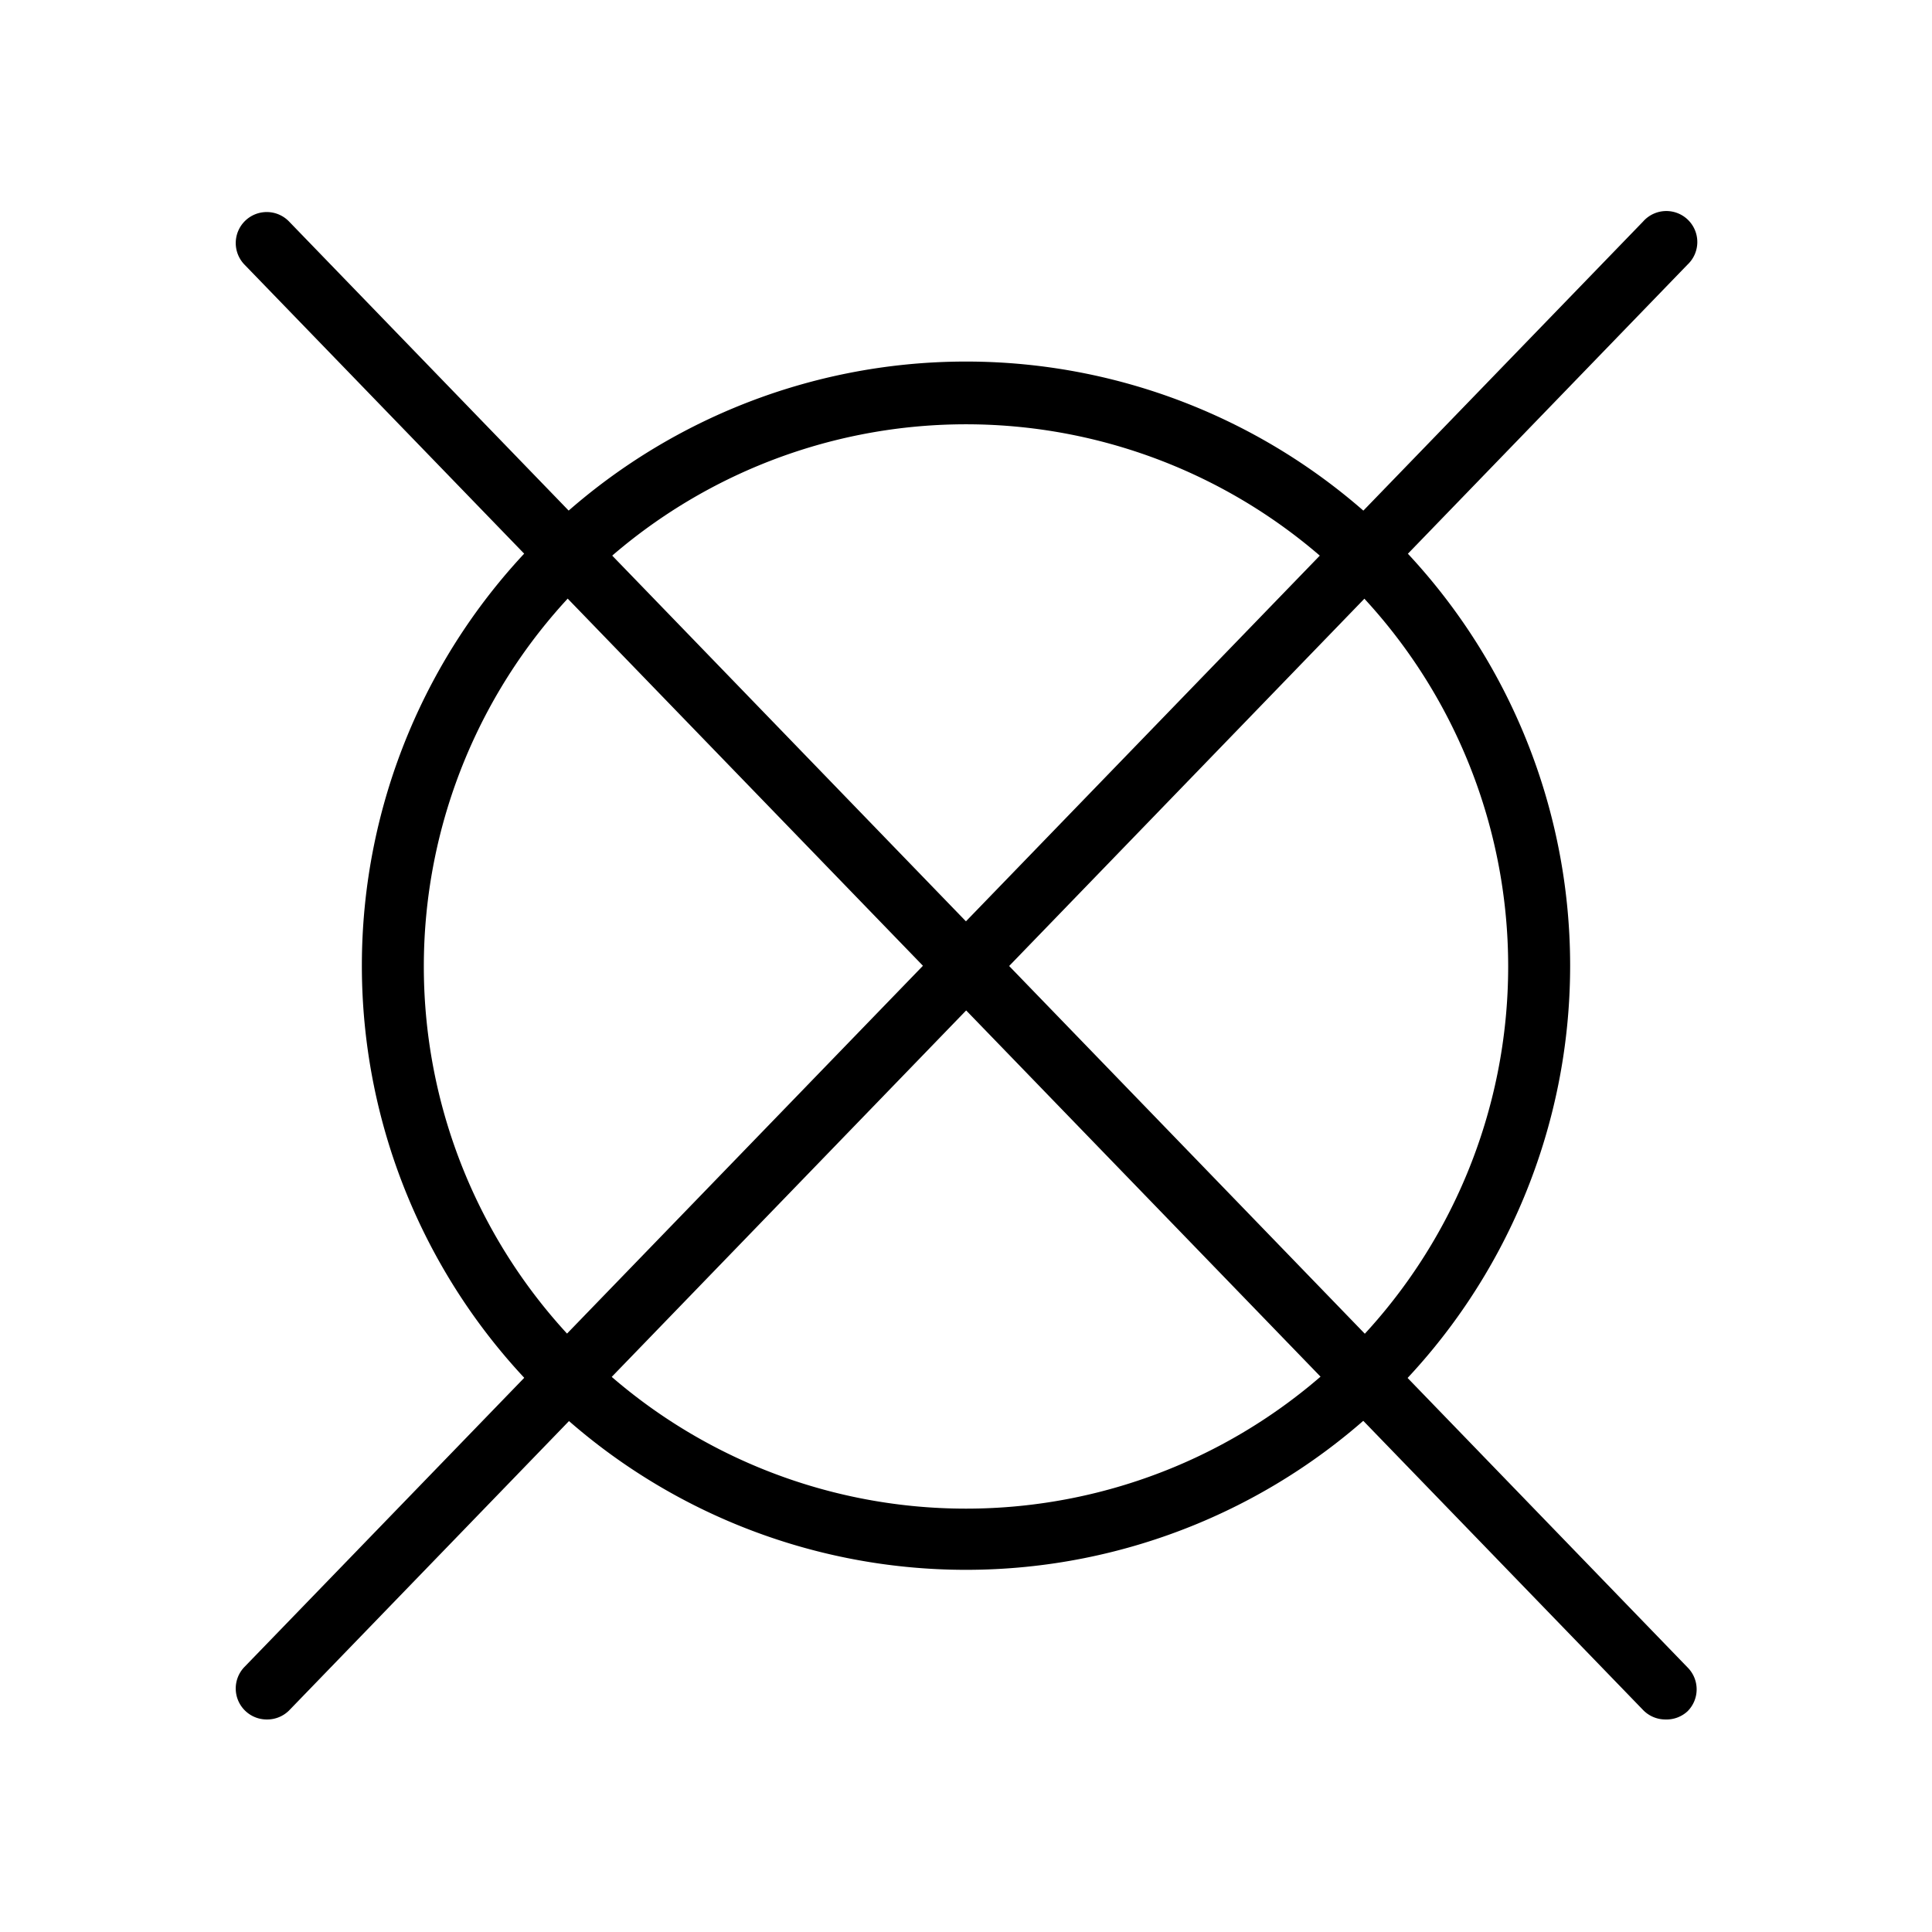
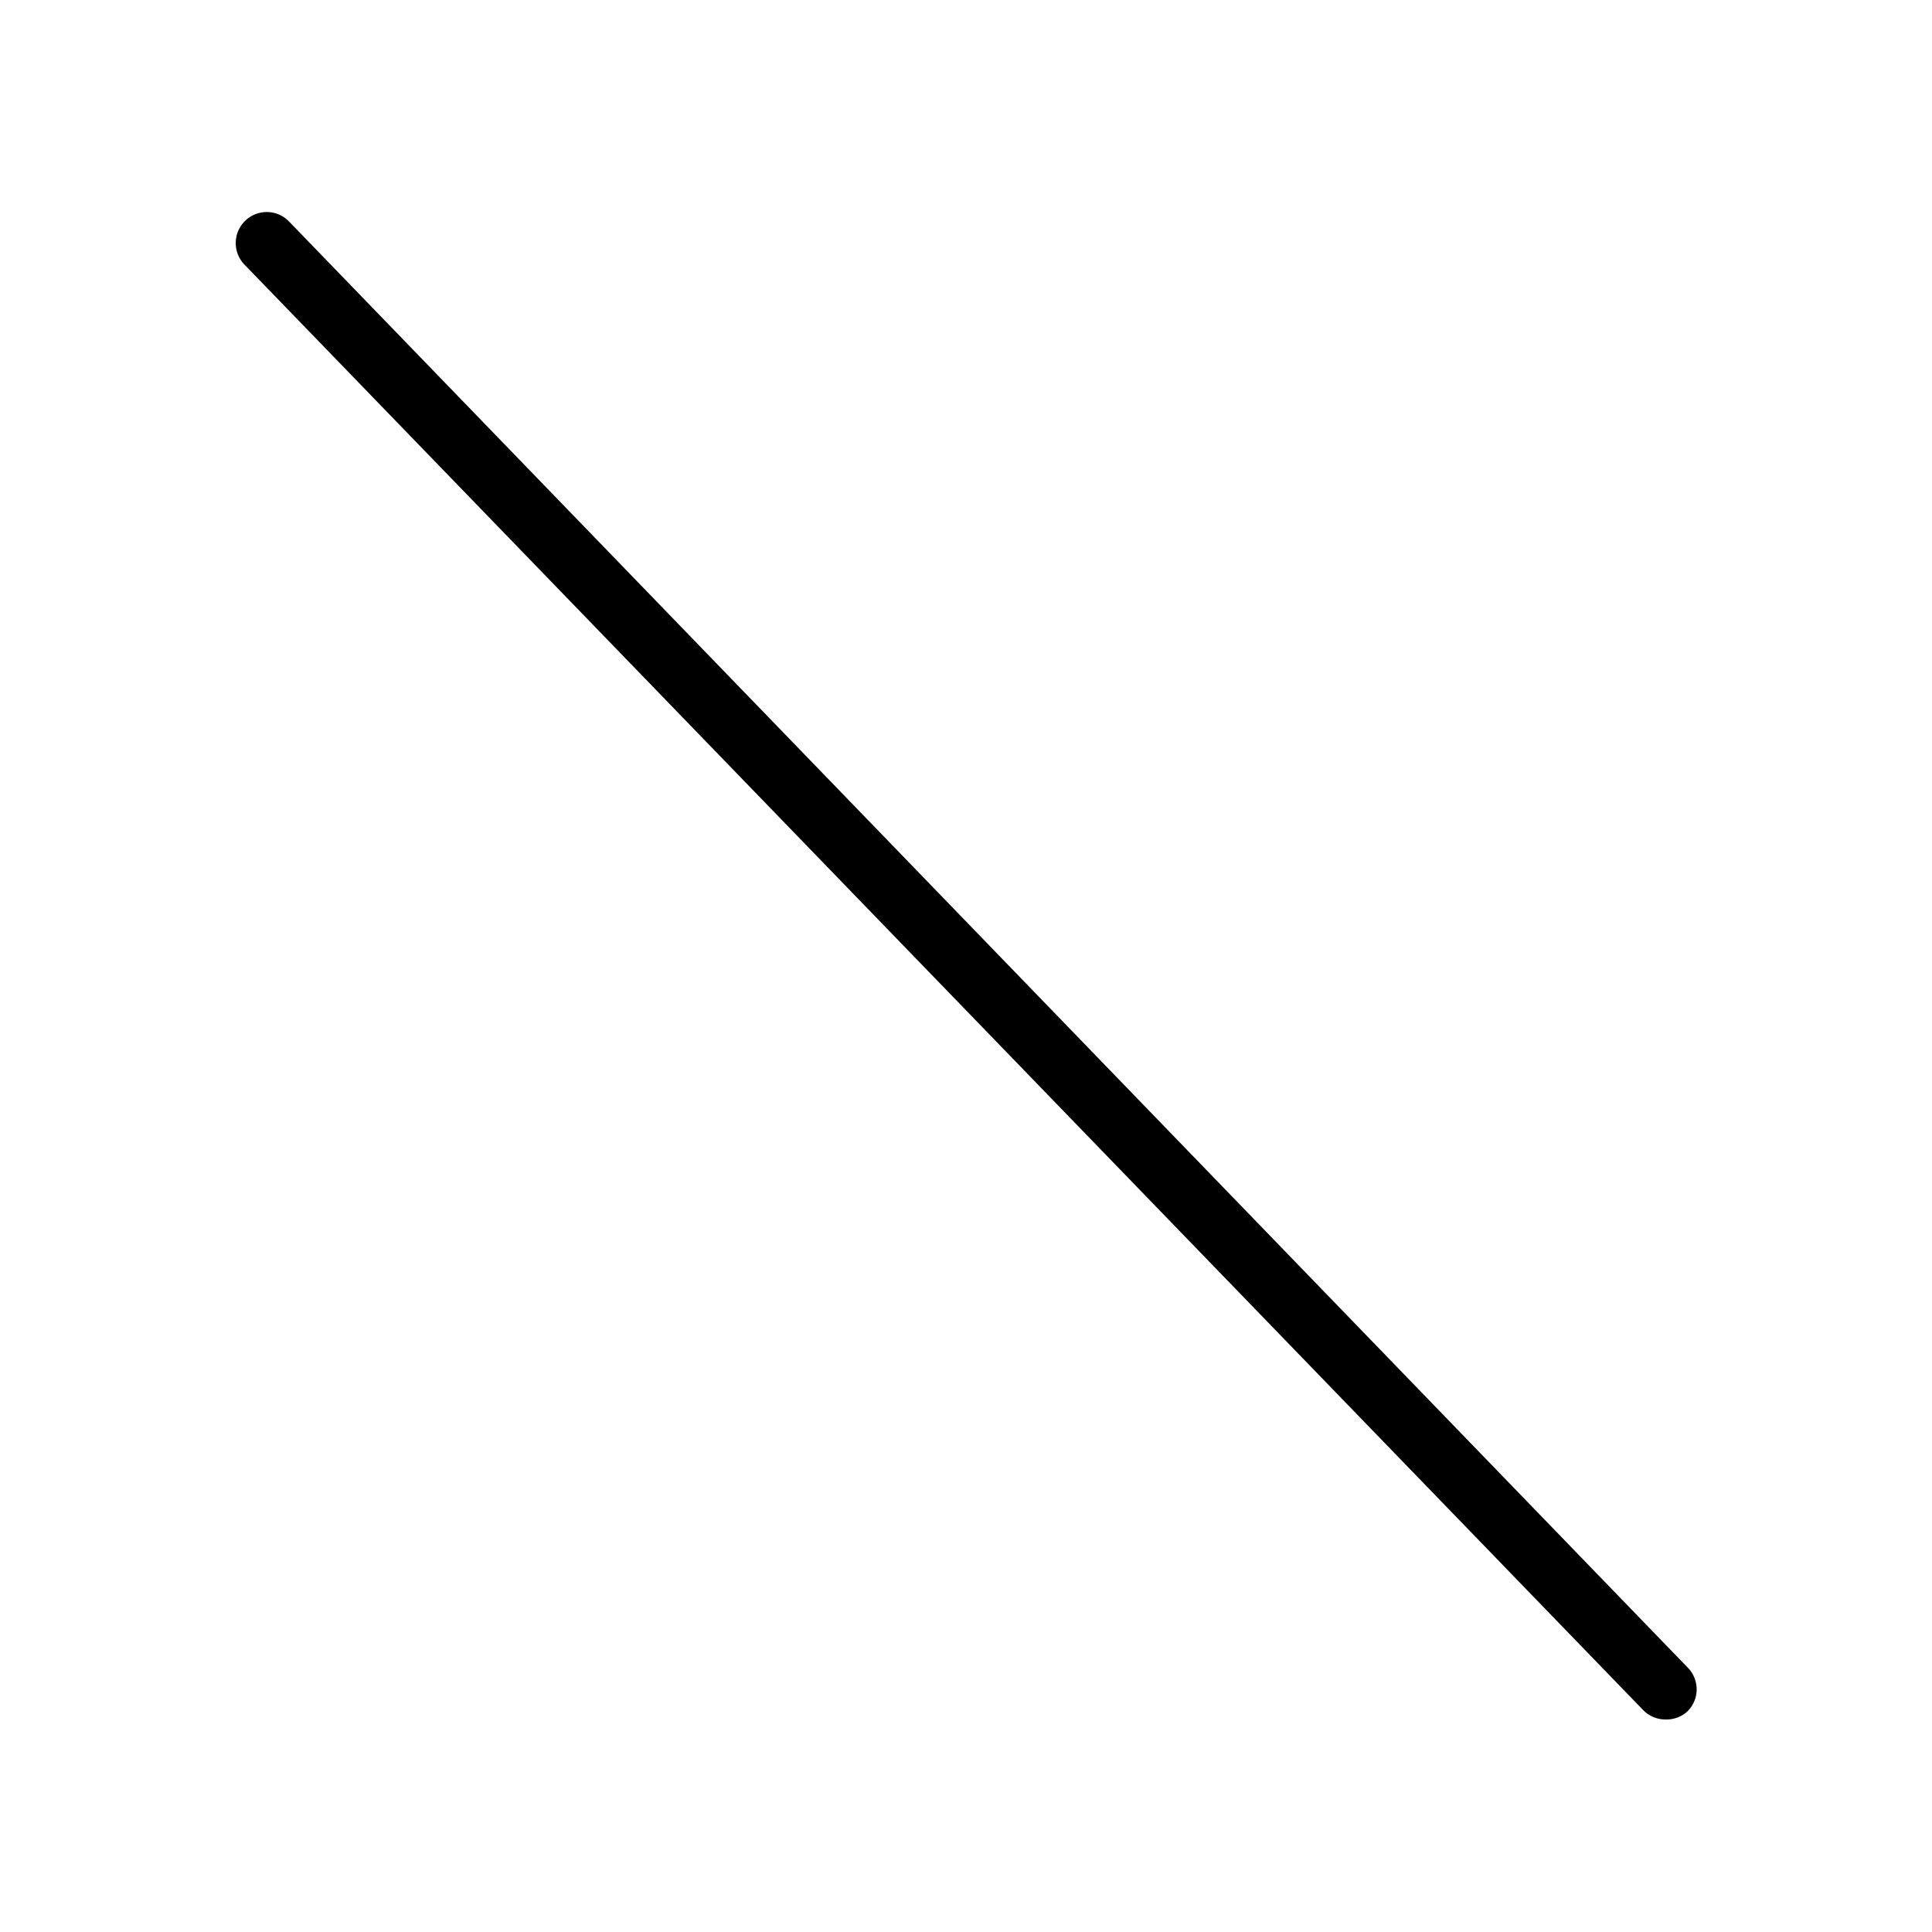
<svg xmlns="http://www.w3.org/2000/svg" id="Expanded" viewBox="0 0 124.72 124.72">
  <path d="M107.51,111a2,2,0,0,1-1.44-.61L15.78,17.08a2,2,0,1,1,2.88-2.78l90.28,93.34a2,2,0,0,1,0,2.83A2,2,0,0,1,107.51,111Z" />
-   <path d="M17.22,111a2,2,0,0,1-1.39-.56,2,2,0,0,1-.05-2.83L106.07,14.3a2,2,0,1,1,2.87,2.78L18.66,110.42A2,2,0,0,1,17.22,111Z" />
-   <path d="M62.36,101.34a39,39,0,1,1,39-39A39,39,0,0,1,62.36,101.34Zm0-73.95a35,35,0,1,0,35,35A35,35,0,0,0,62.36,27.39Z" />
</svg>